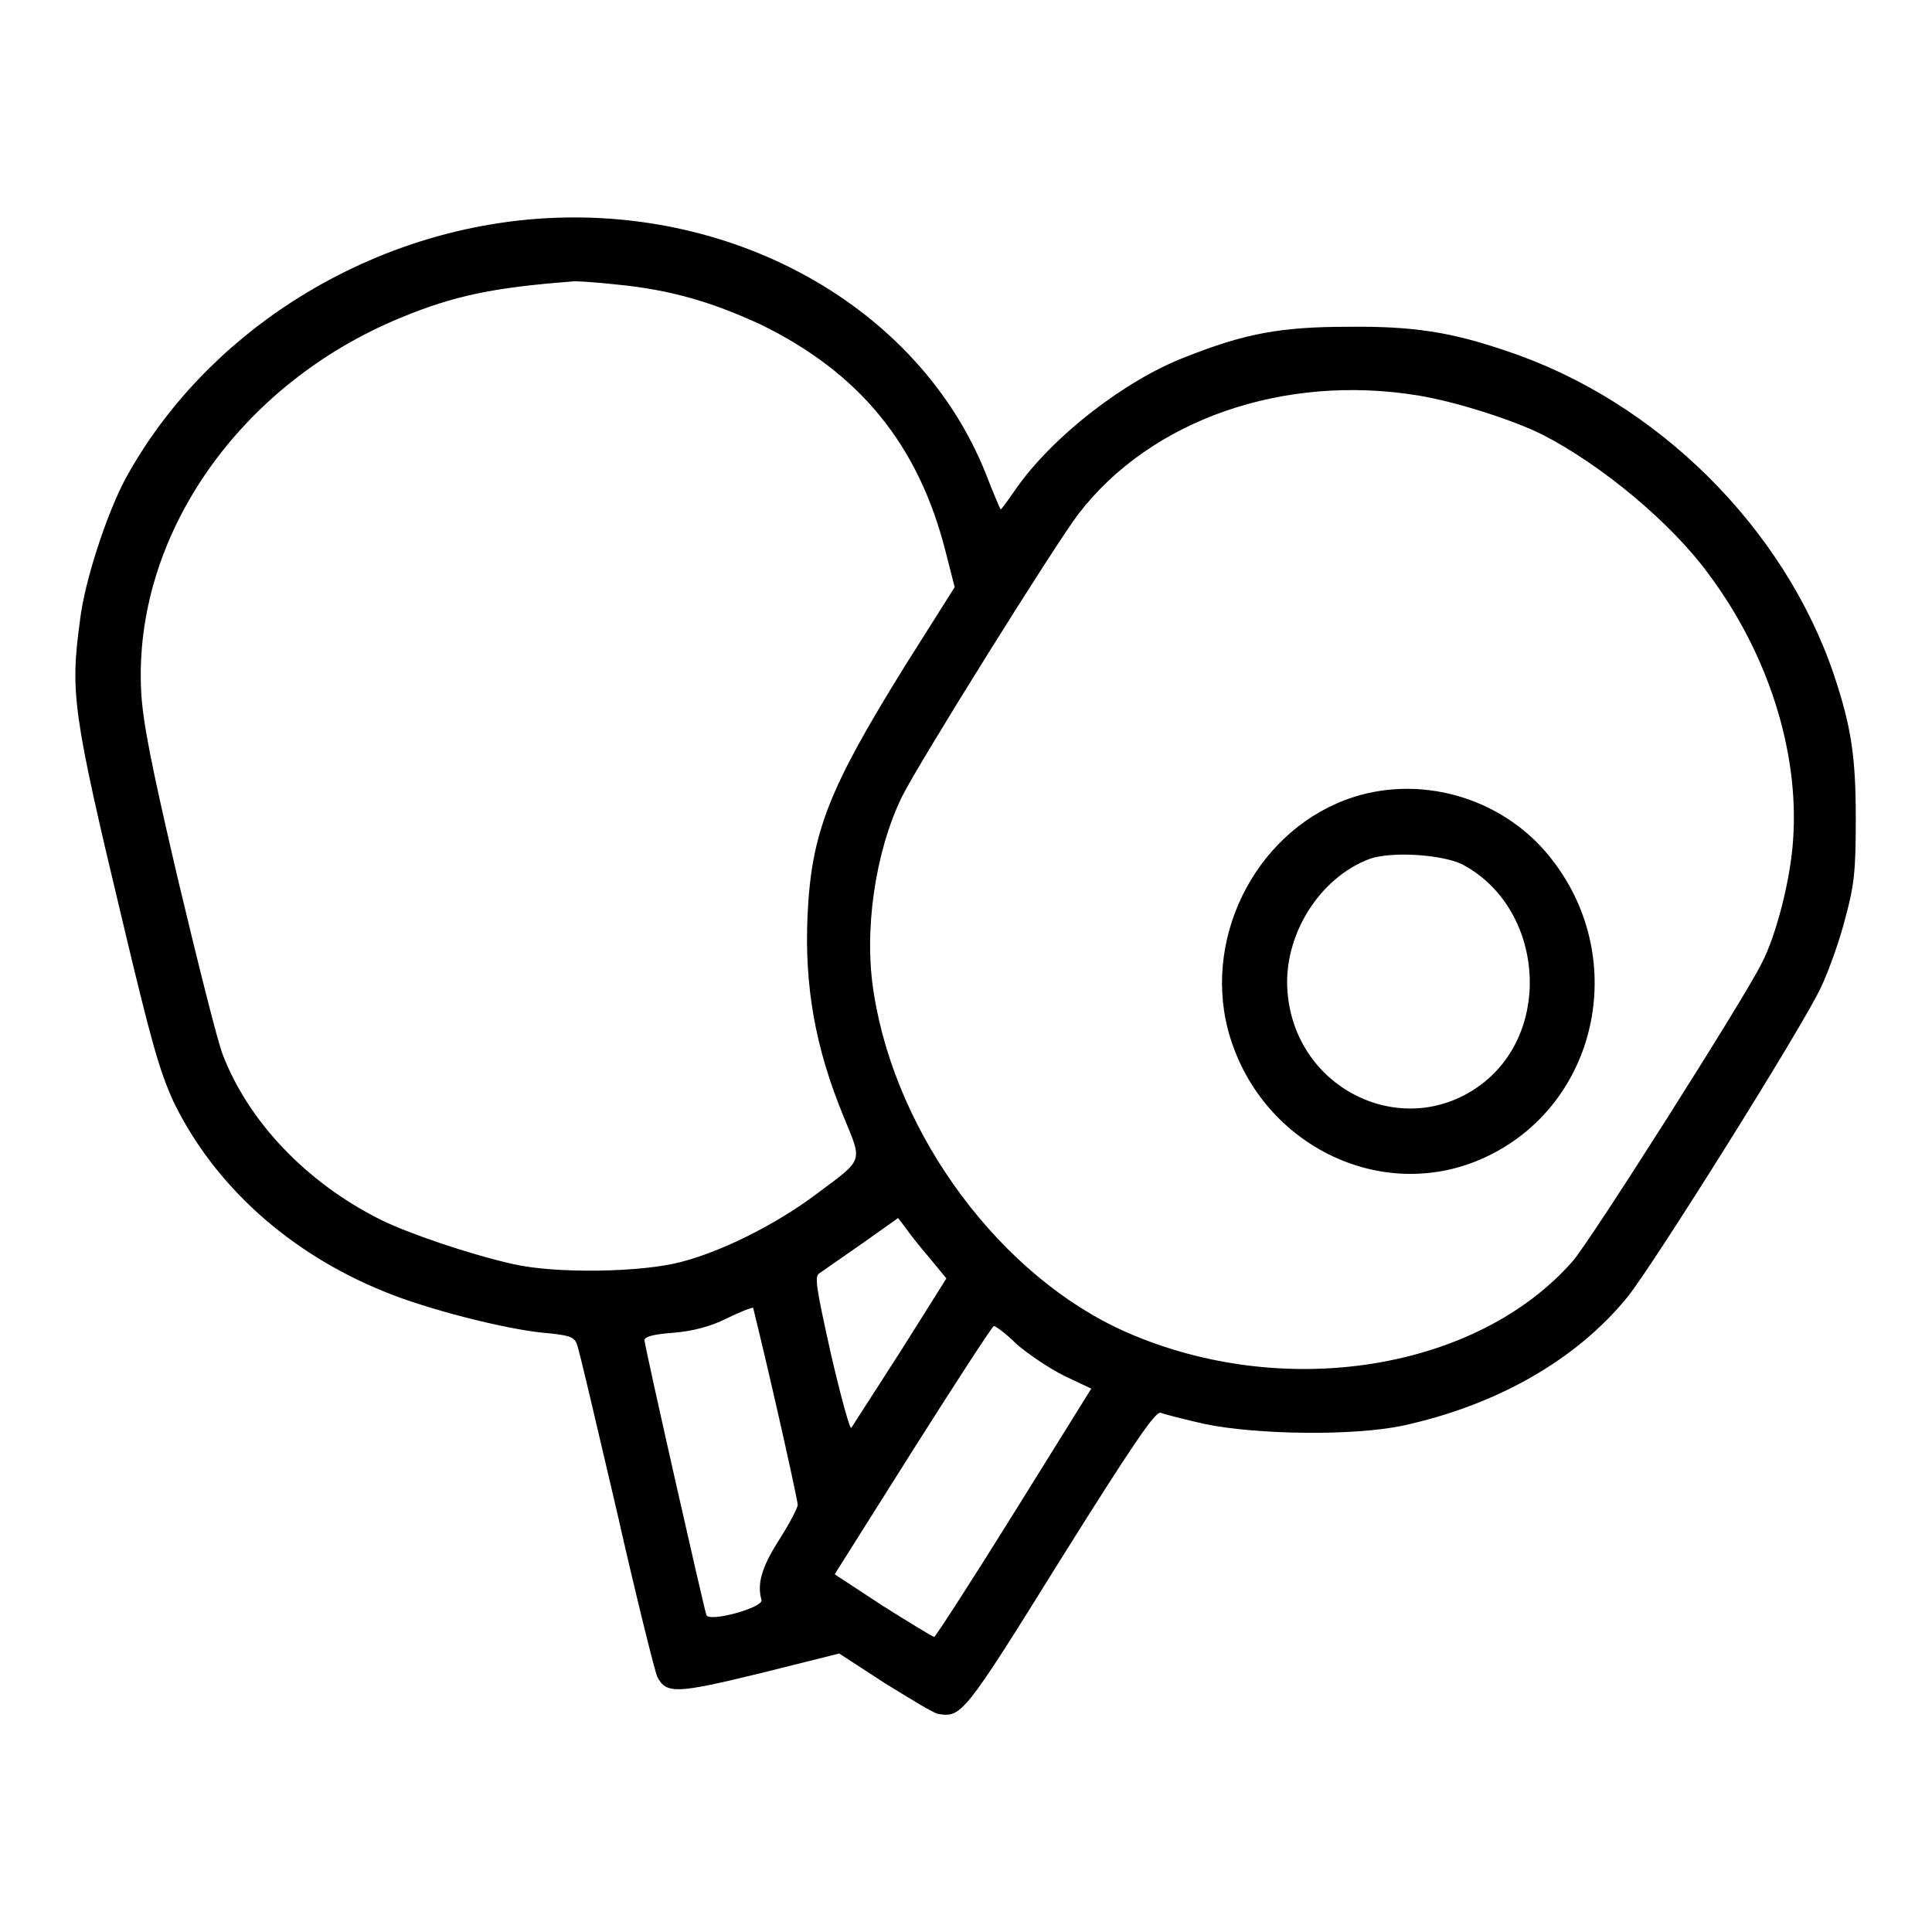
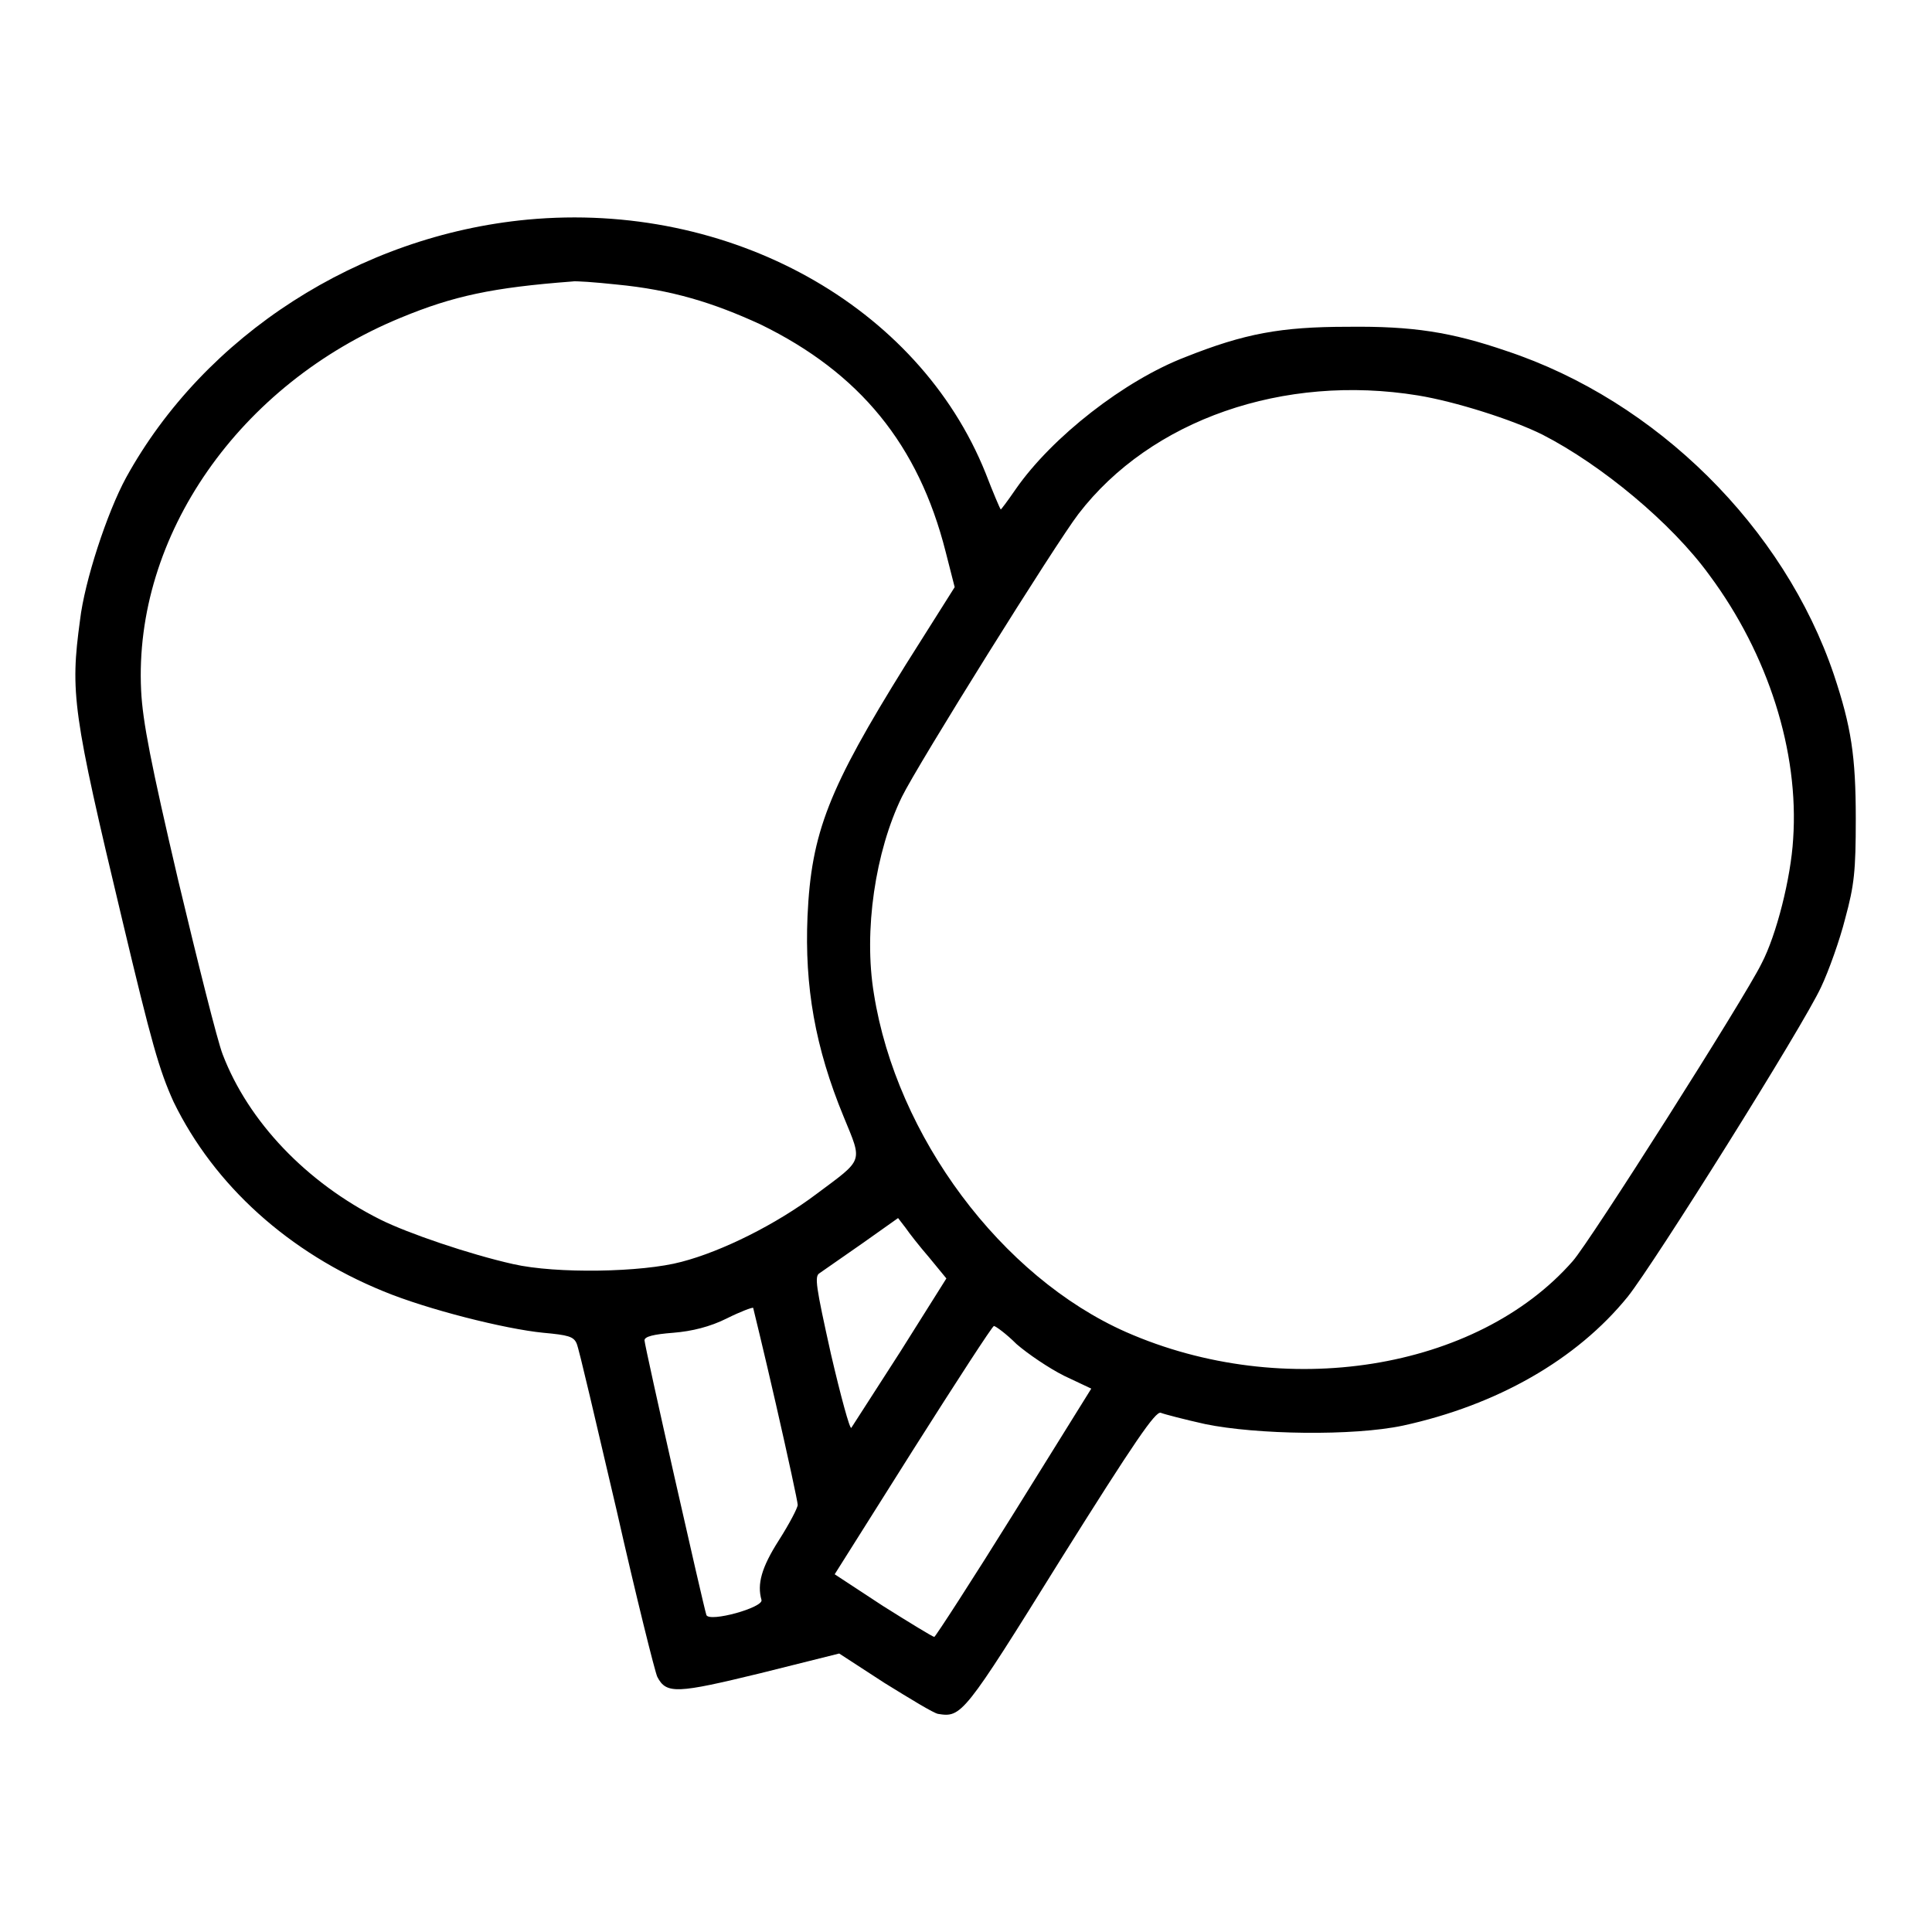
<svg xmlns="http://www.w3.org/2000/svg" version="1.1" x="0px" y="0px" viewBox="0 0 256 256" enable-background="new 0 0 256 256" xml:space="preserve">
  <g>
    <g>
      <g>
        <path fill="#000000" d="M69.9,29.1c-22.3,2.1-42.8,15.3-53.2,34.2c-2.5,4.6-5.5,13.7-6.1,18.9c-1.3,9.6-1,12.1,5.6,39.7c3.9,16.4,4.9,19.9,6.8,24.1c5.4,11.1,15.3,20,27.8,25.1c5.8,2.4,16.1,5,21.2,5.5c3.3,0.3,4,0.5,4.4,1.4c0.3,0.6,2.6,10.6,5.3,22.1c2.6,11.5,5.1,21.5,5.4,22.1c1.2,2.3,2.6,2.2,13.7-0.5l10.4-2.6l6,3.9c3.4,2.1,6.5,4,7.1,4.1c3.1,0.5,3.4,0.2,16.2-20.4c9.9-15.8,12.6-19.7,13.3-19.5c0.5,0.2,3.2,0.9,5.9,1.5c6.8,1.4,19.6,1.6,26.2,0.2c12.4-2.7,23-8.7,29.8-17.1c3.5-4.4,23.2-35.8,25.6-41c1-2.1,2.5-6.3,3.2-9.1c1.2-4.4,1.4-6.3,1.4-13.2c0-8.3-0.6-12.2-2.9-19.1c-6.6-19.5-23.5-36.3-43.4-42.9c-7.3-2.5-12.4-3.3-21-3.2c-8.9,0-13.7,0.9-21.5,4c-8.1,3.1-17.7,10.6-22.5,17.5c-1.1,1.6-2,2.8-2,2.7c-0.1-0.1-1-2.2-2-4.8C121.7,40.5,96.7,26.6,69.9,29.1z M81.7,37.7c7.3,0.7,12.8,2.4,19.1,5.3c13.1,6.4,20.9,15.9,24.5,30.1l1.2,4.7L120,88.1c-10.2,16.4-12.5,22.2-13,33.3c-0.4,9.3,1,17.4,4.8,26.6c2.5,6.1,2.7,5.5-3.6,10.2c-5.3,4-12.5,7.6-17.9,9c-5.2,1.4-16.6,1.6-22.3,0.3c-5.8-1.3-14-4.1-17.6-5.9c-9.8-4.9-17.5-13-20.9-21.9c-0.7-1.8-3.3-12.2-5.9-23.1c-3.6-15.4-4.7-21-4.9-25.1C17.7,71,31.7,50.9,53.1,42.1c7-2.9,12.2-4,22.7-4.8C76.2,37.2,78.9,37.4,81.7,37.7z M187.9,52.4c4.9,0.8,12.5,3.2,16.5,5.2c7.8,4,17.1,11.7,22.1,18.6c7.8,10.5,11.9,23.4,11.1,35c-0.3,5.1-2.2,12.7-4.2,16.5c-2.2,4.5-22.7,36.8-25,39.4c-12.7,14.5-38.3,18.6-59.2,9.4c-16.5-7.3-30.4-25.9-33.4-44.8c-1.4-8.4,0.2-18.9,3.7-26.1c2.1-4.3,20.4-33.6,23.4-37.5C152.5,55.6,170.1,49.5,187.9,52.4z M123.1,166.6l2.3,2.8l-6.1,9.7c-3.4,5.3-6.3,9.8-6.5,10.1c-0.2,0.2-1.4-4.2-2.7-9.8c-2-9-2.2-10.3-1.5-10.7c0.4-0.3,2.9-2,5.6-3.9l4.8-3.4l1,1.3C120.4,163.3,121.8,165.1,123.1,166.6z M102.8,186c1.6,7,2.9,13,2.9,13.4c0,0.4-1.1,2.5-2.5,4.7c-2.3,3.6-2.9,5.8-2.3,7.9c0.3,1-6.9,3-7.3,2c-0.4-1.2-8.2-35.7-8.2-36.4c0-0.5,1.2-0.8,3.8-1c2.5-0.2,4.9-0.8,7.1-1.9c1.8-0.9,3.4-1.5,3.5-1.4C99.8,173.3,101.2,179,102.8,186z M134.7,178.1c1.5,1.3,4.3,3.2,6.3,4.2l3.6,1.7l-10.2,16.4c-5.6,9-10.4,16.4-10.6,16.5c-0.2,0-3.3-1.9-6.8-4.1l-6.4-4.2l10.4-16.5c5.7-9,10.5-16.4,10.7-16.4C131.9,175.7,133.3,176.7,134.7,178.1z" />
-         <path fill="#000000" d="M179.4,105.6c-12.5,4-20,18-16.7,30.8c4,15.2,20.4,23.4,34.2,16.9c14.7-6.9,19-26,8.9-39.2C199.7,106,188.9,102.6,179.4,105.6z M193.7,114.5c10.7,5.6,12.2,21.8,2.7,29.1c-10.2,7.8-24.8,0.9-25.8-12.2c-0.6-7.4,4.2-15.1,10.9-17.6C184.4,112.8,190.9,113.2,193.7,114.5z" />
      </g>
    </g>
  </g>
</svg>